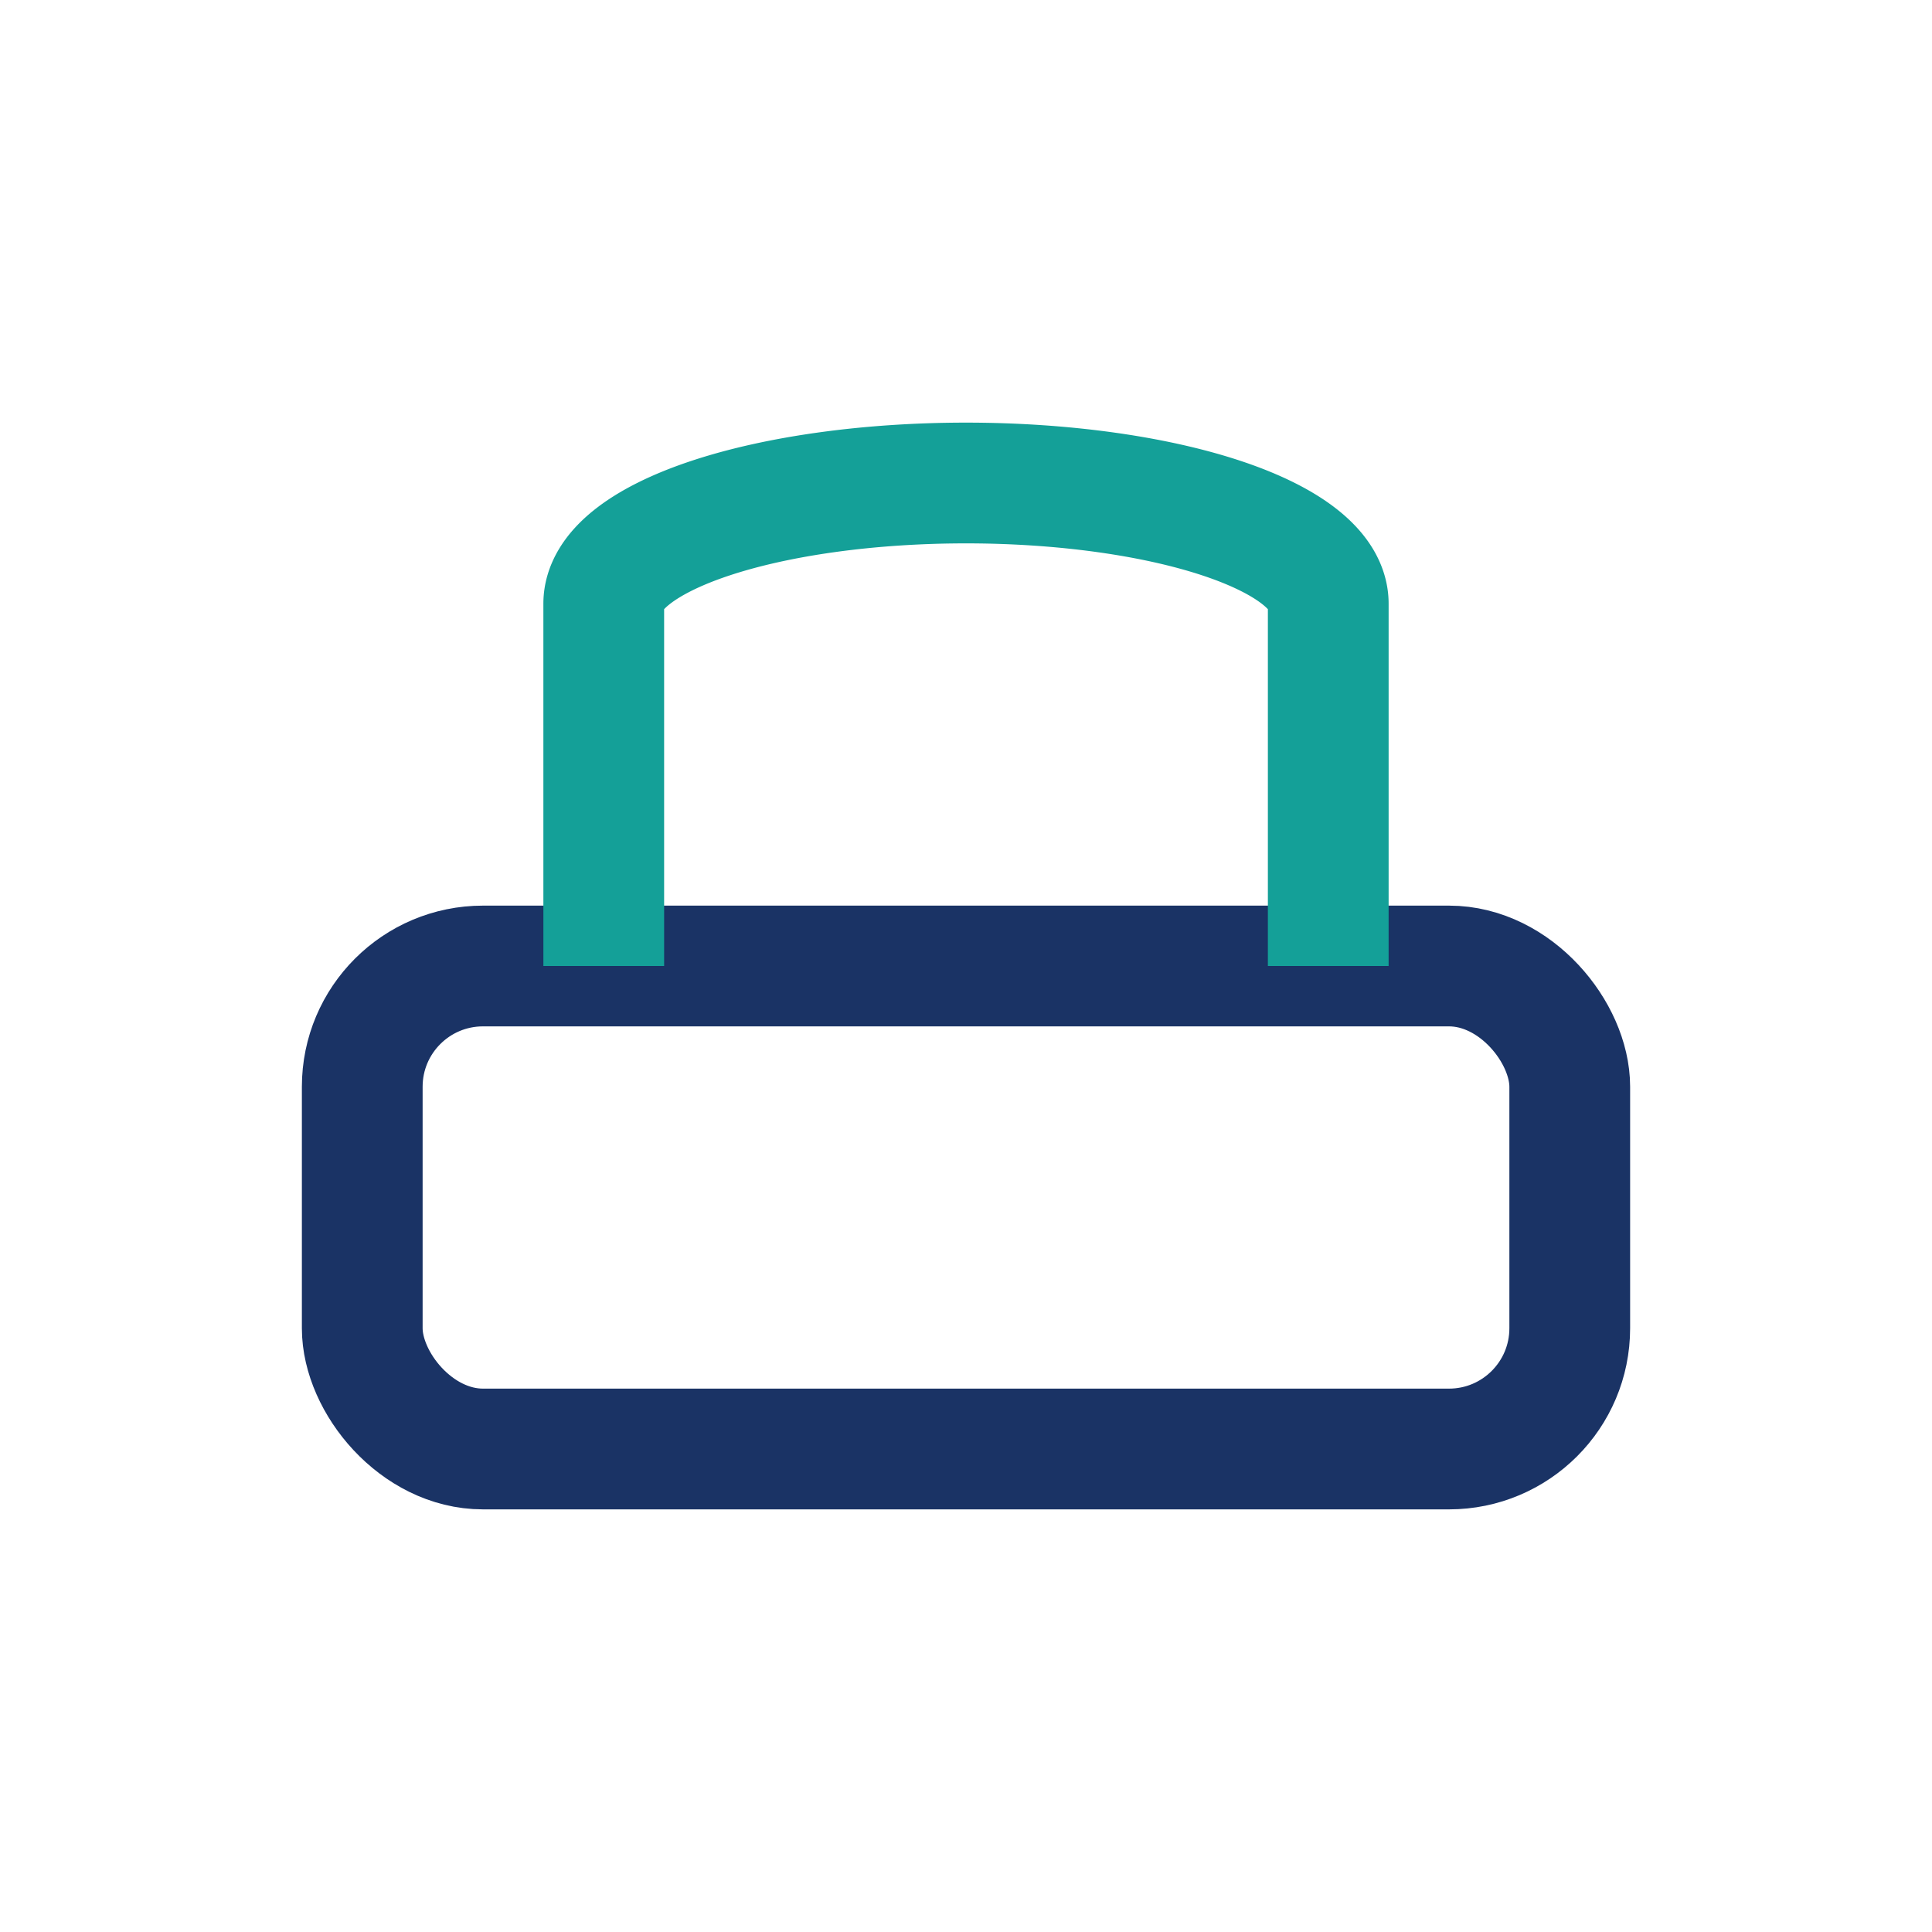
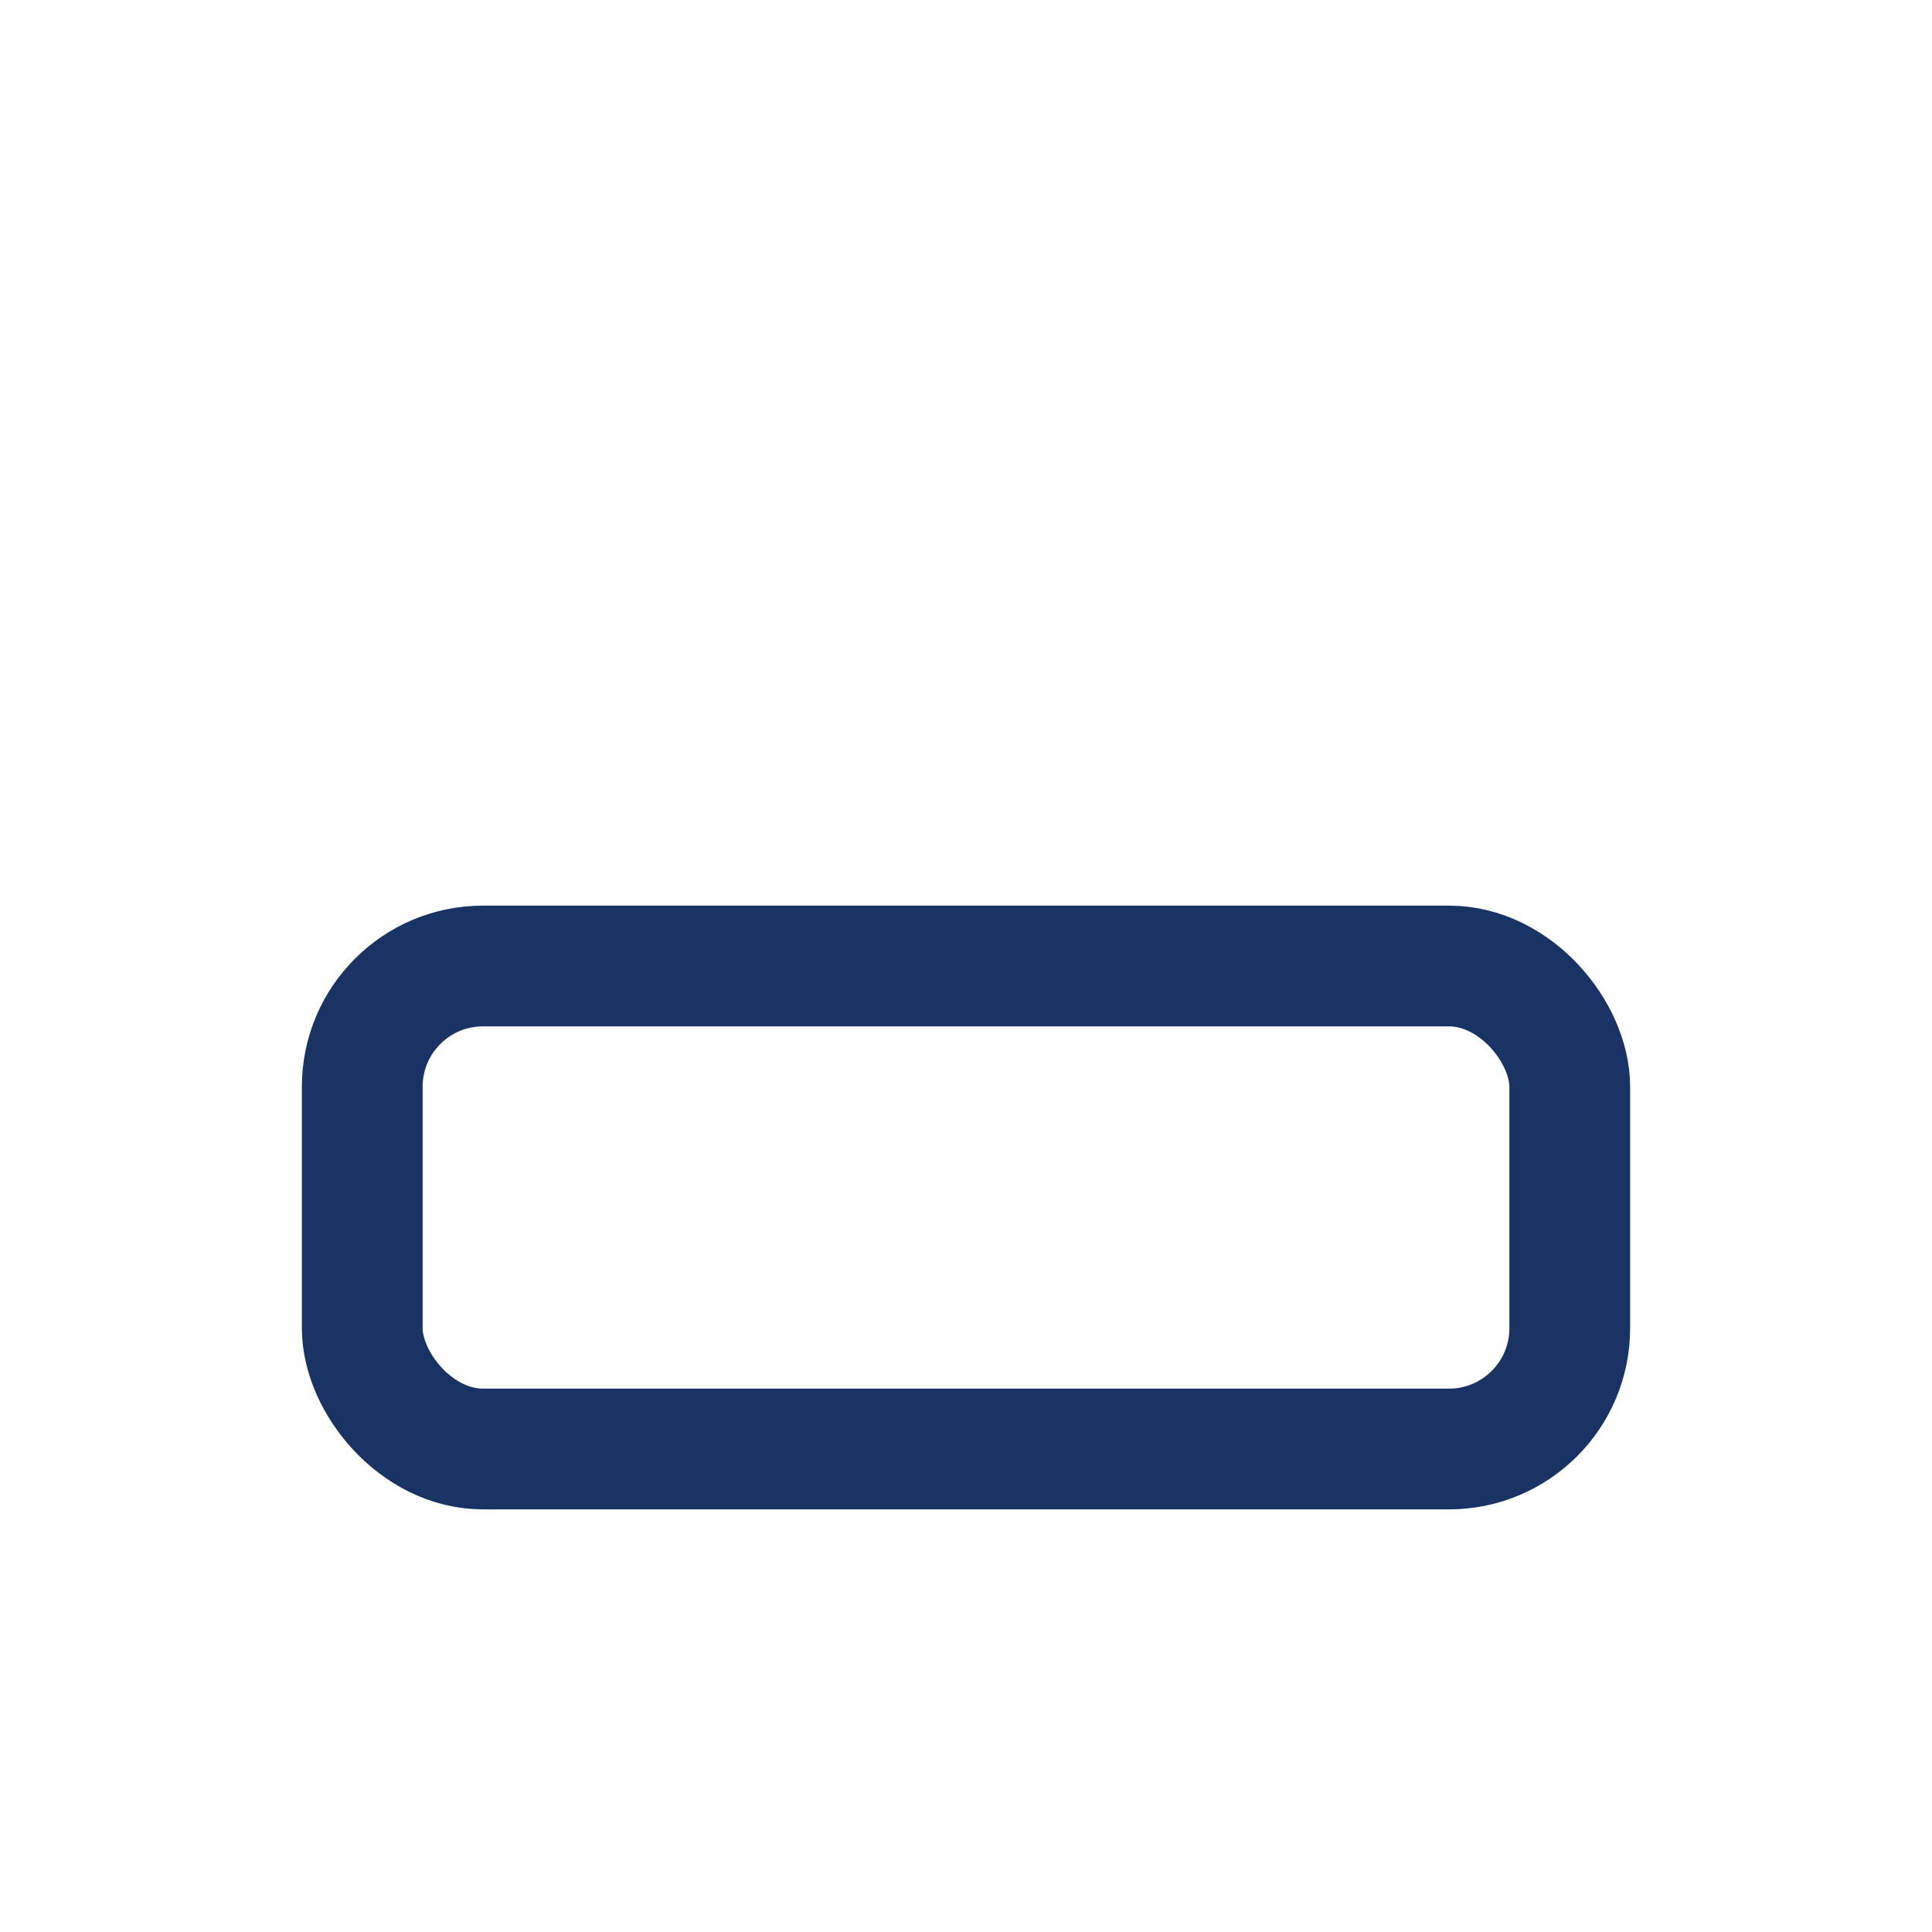
<svg xmlns="http://www.w3.org/2000/svg" width="32" height="32" viewBox="0 0 32 32">
  <rect x="6" y="16" width="20" height="8" rx="2" fill="none" stroke="#1A3365" stroke-width="2" />
-   <path d="M10 16V10a6 2 0 0112 0v6" stroke="#14A098" stroke-width="2" fill="none" />
</svg>